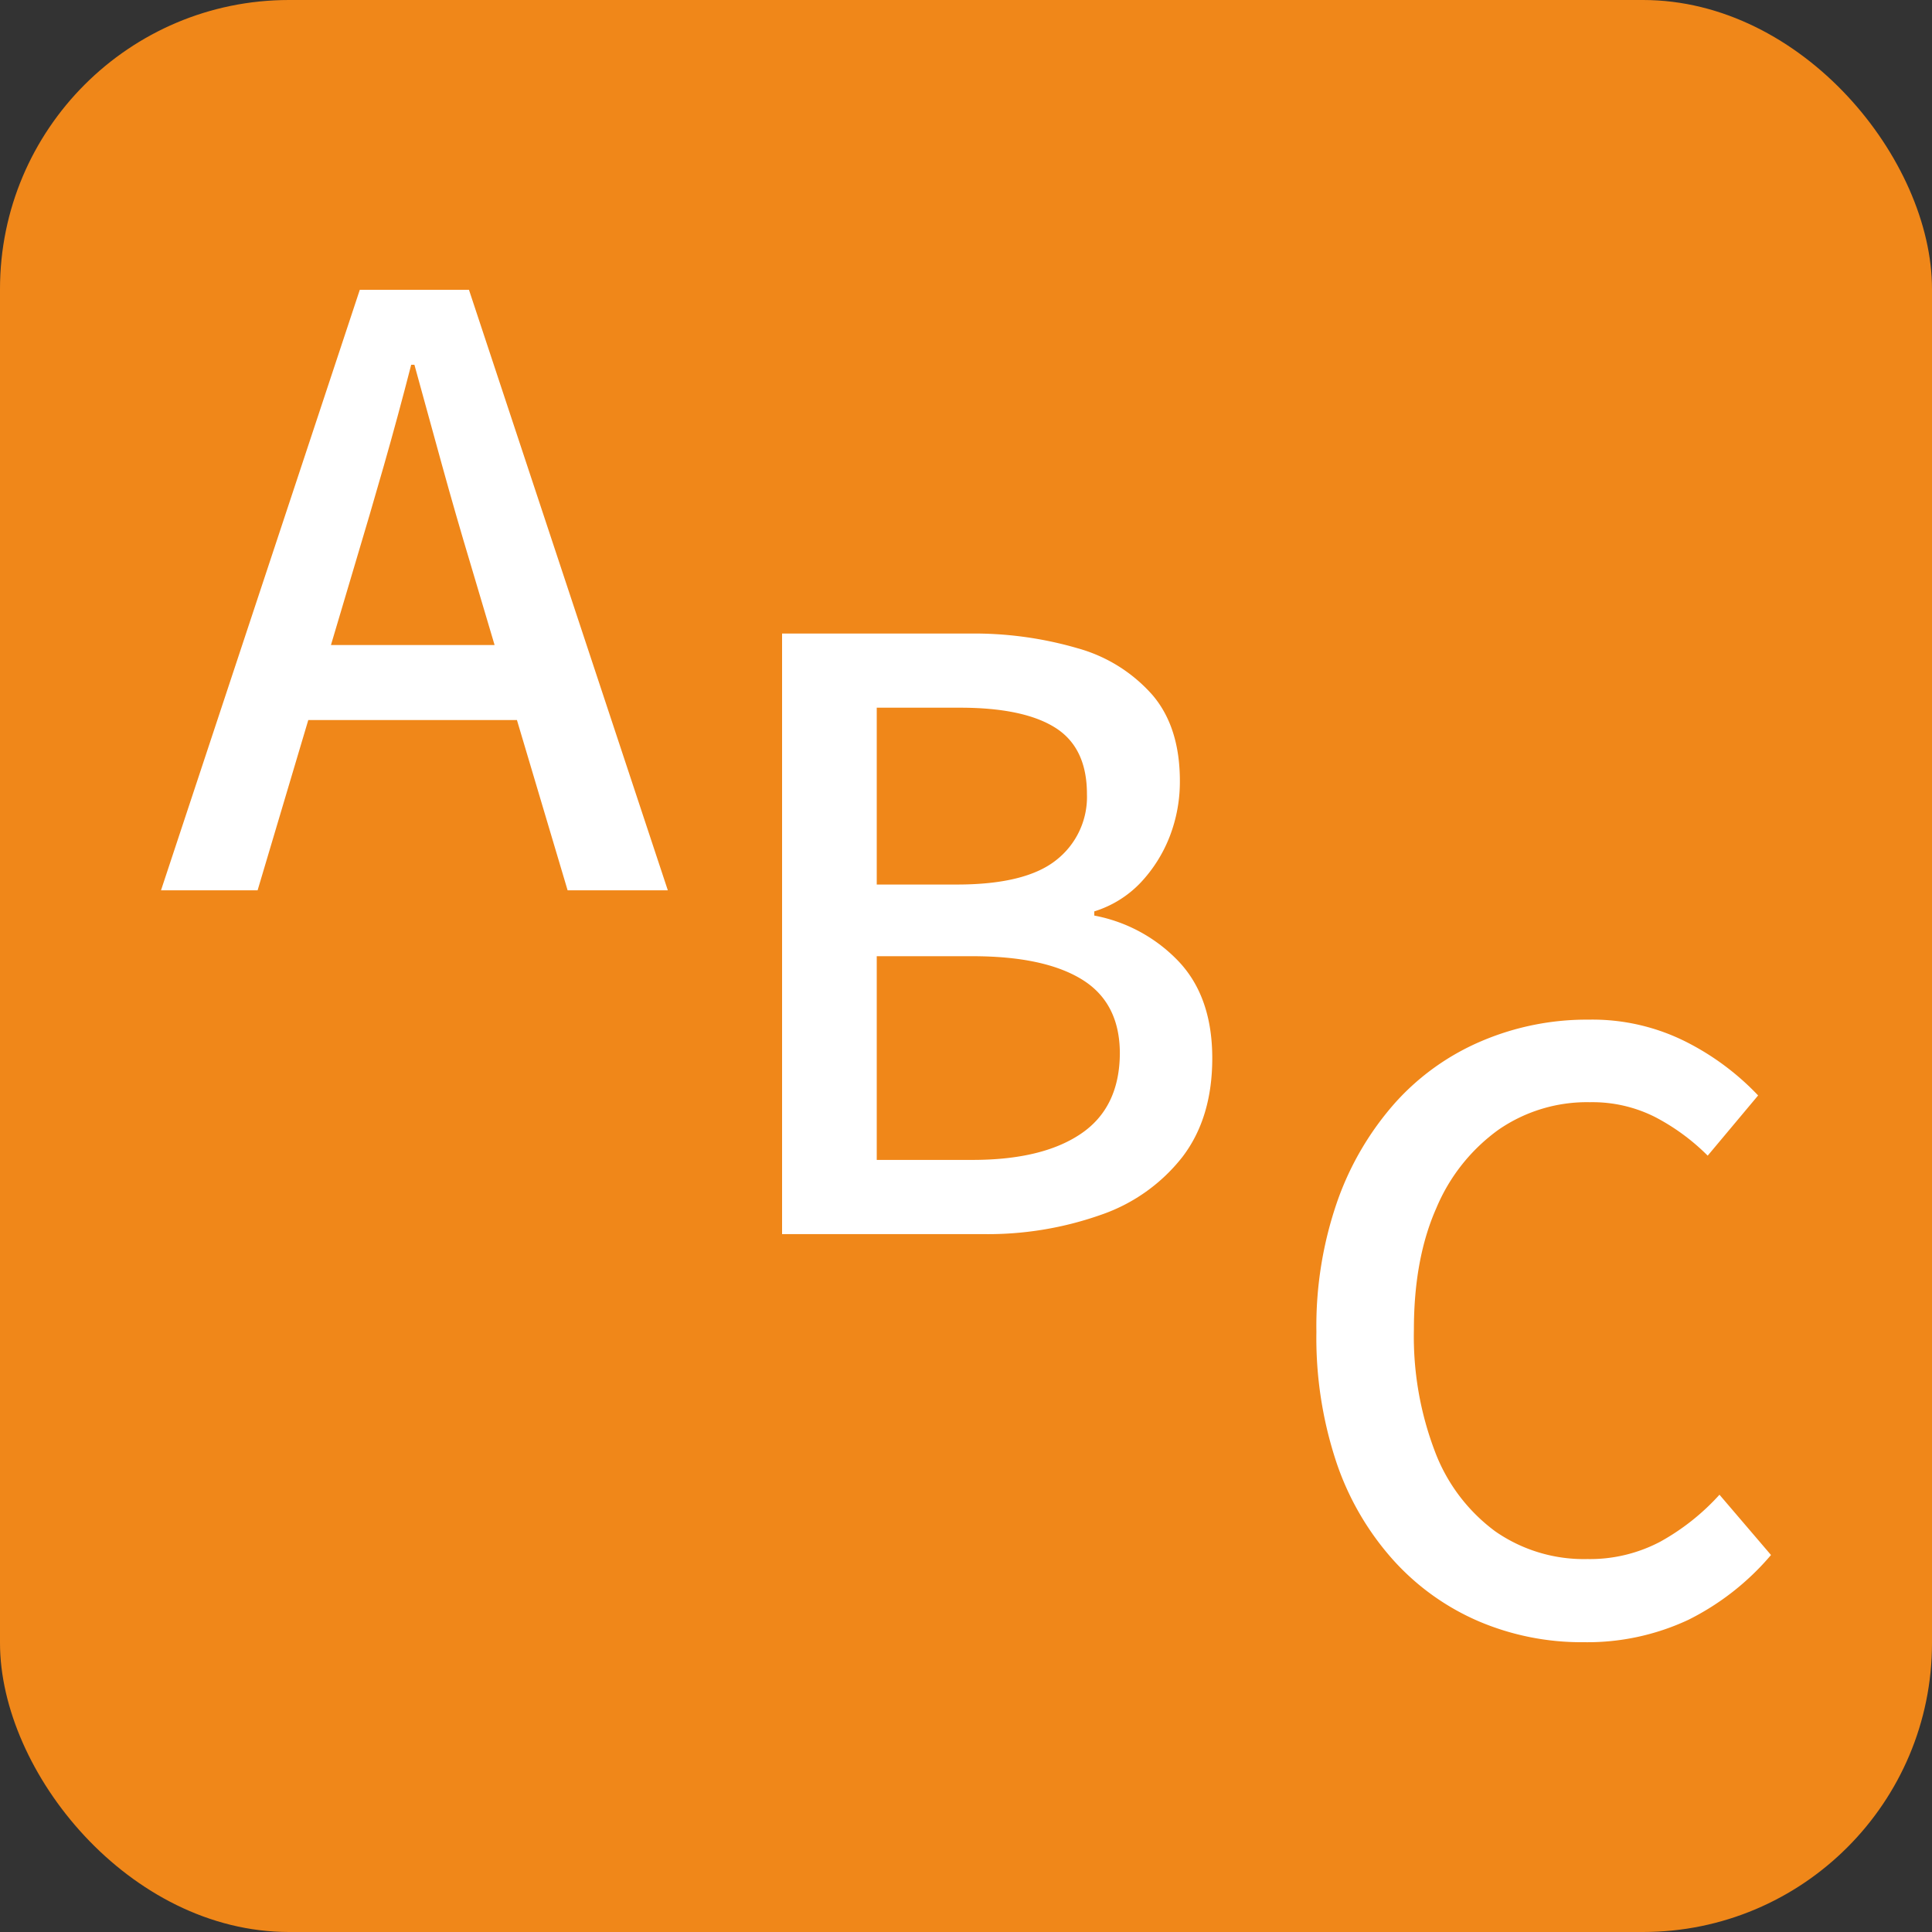
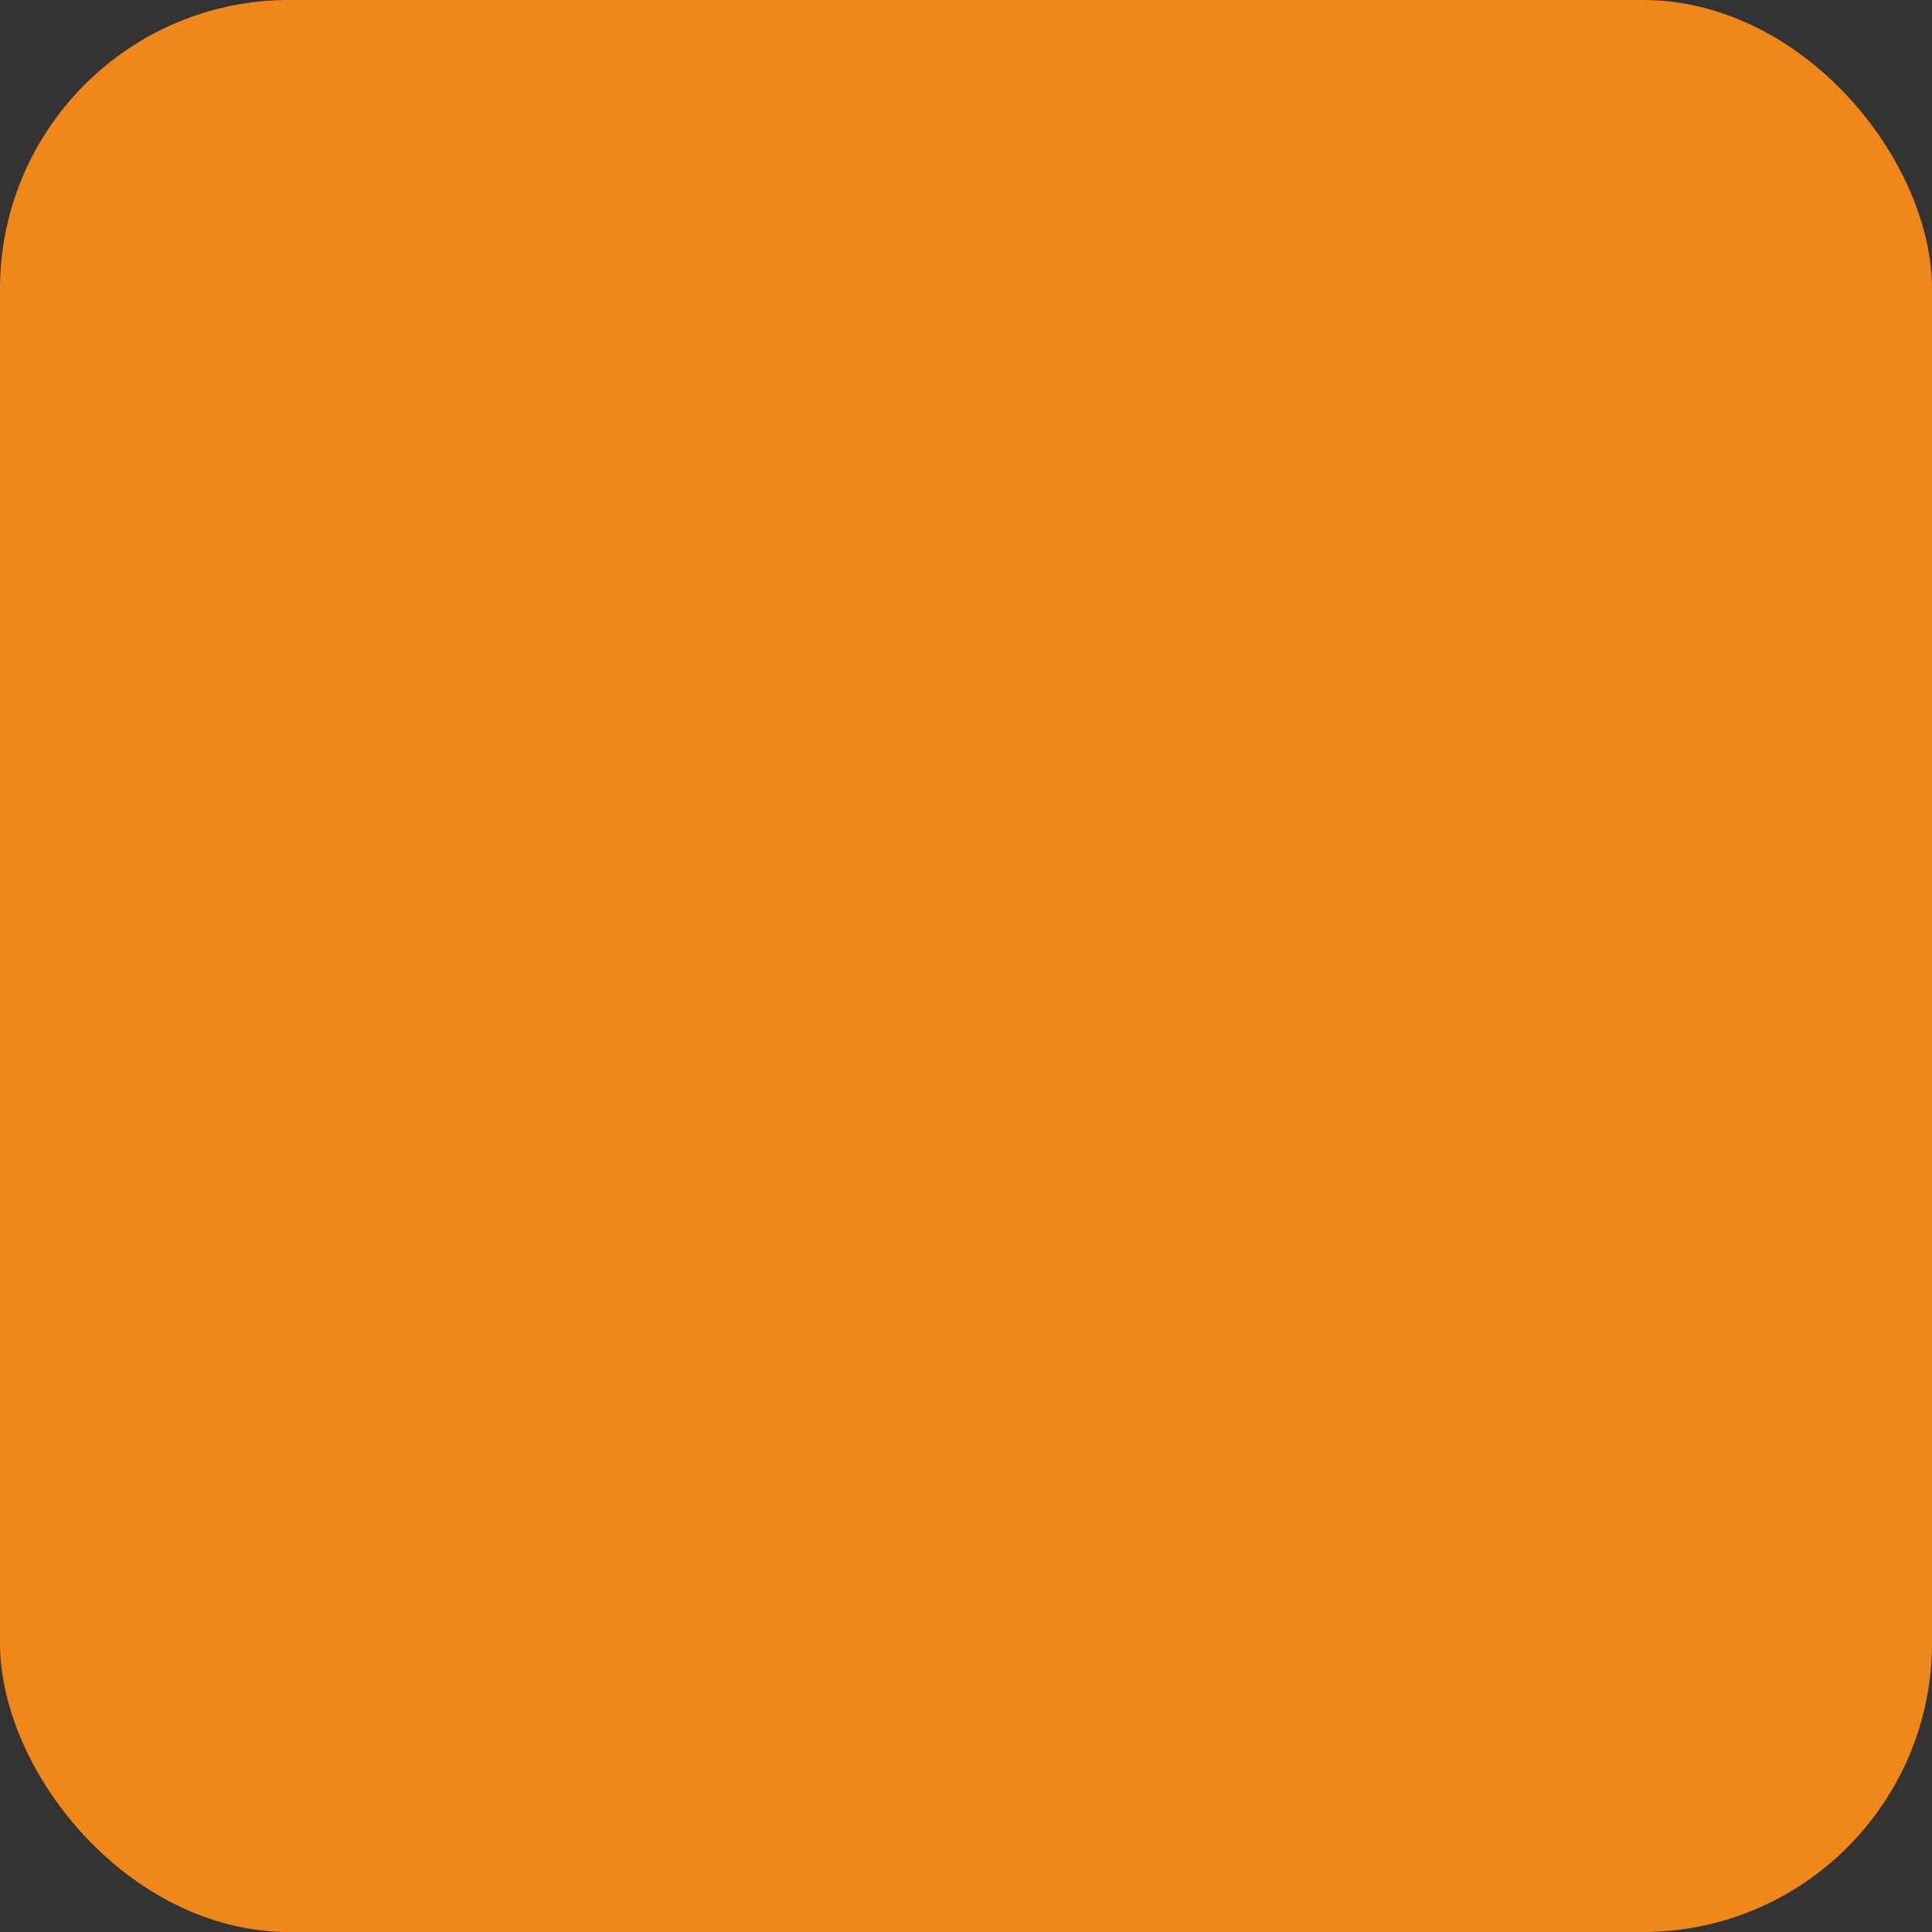
<svg xmlns="http://www.w3.org/2000/svg" viewBox="0 0 300 300">
  <rect x="0" y="0" width="300" height="300" fill="#333333" stroke="none" />
  <defs>
    <style>.cls-1{fill:#f08719;}.cls-2{fill:#fff;}</style>
  </defs>
  <g id="レイヤー_1" data-name="レイヤー 1">
    <rect class="cls-1" width="300" height="300" rx="44.88" />
  </g>
  <g id="レイヤー_16" data-name="レイヤー 16">
-     <path class="cls-2" d="M55.87,45,25,138.25h15l7.87-26.44H80.27l7.87,26.44H103.7L72.82,45ZM76.8,100.16H51.39l3.72-12.52q2.28-7.59,4.49-15.32t4.25-15.68h.5q2.15,7.84,4.3,15.63t4.43,15.37Z" />
-     <path class="cls-2" d="M169.92,142.17v-.65a16.75,16.75,0,0,0,7.22-4.49,22.15,22.15,0,0,0,4.49-7.14,23.55,23.55,0,0,0,1.58-8.61q0-8.36-4.24-13.34a24,24,0,0,0-11.64-7.28,57.38,57.38,0,0,0-16.89-2.28h-29v93.25h31.12a52.66,52.66,0,0,0,18.41-3,27.29,27.29,0,0,0,12.65-9q4.62-6.06,4.62-15.31,0-9.48-5.19-15A24.25,24.25,0,0,0,169.92,142.17Zm-33.78-32.28h12.91q9.87,0,14.8,3.1t4.93,10.31A12.45,12.45,0,0,1,164,133.56q-4.75,3.78-15.37,3.79H136.14Zm31.69,66.17q-6,4.06-16.88,4.05H136.14V148.48H151q11.13,0,17,3.61t5.89,11.45Q173.85,172,167.83,176.06Z" />
-     <path class="cls-2" d="M267,232.1a35.66,35.66,0,0,1-9.17,7.28,23.37,23.37,0,0,1-11.33,2.71,24.09,24.09,0,0,1-14.3-4.29,27.39,27.39,0,0,1-9.36-12.35,50.09,50.09,0,0,1-3.29-19q0-11,3.48-18.85a28.56,28.56,0,0,1,9.62-12.15,24.16,24.16,0,0,1,14.23-4.3A21.59,21.59,0,0,1,257,173.45a33.33,33.33,0,0,1,8.17,6L273,170.1a40.62,40.62,0,0,0-11-8.23,32.29,32.29,0,0,0-15.31-3.54,41.65,41.65,0,0,0-16.57,3.3,37.91,37.91,0,0,0-13.42,9.54,46,46,0,0,0-9,15.25,59.07,59.07,0,0,0-3.29,20.38,61.21,61.21,0,0,0,3.16,20.43,43.5,43.5,0,0,0,8.86,15.11,38.05,38.05,0,0,0,13.22,9.43A40.69,40.69,0,0,0,245.9,255a37,37,0,0,0,16.26-3.47A40.49,40.49,0,0,0,275,241.46Z" />
-   </g>
+     </g>
</svg>